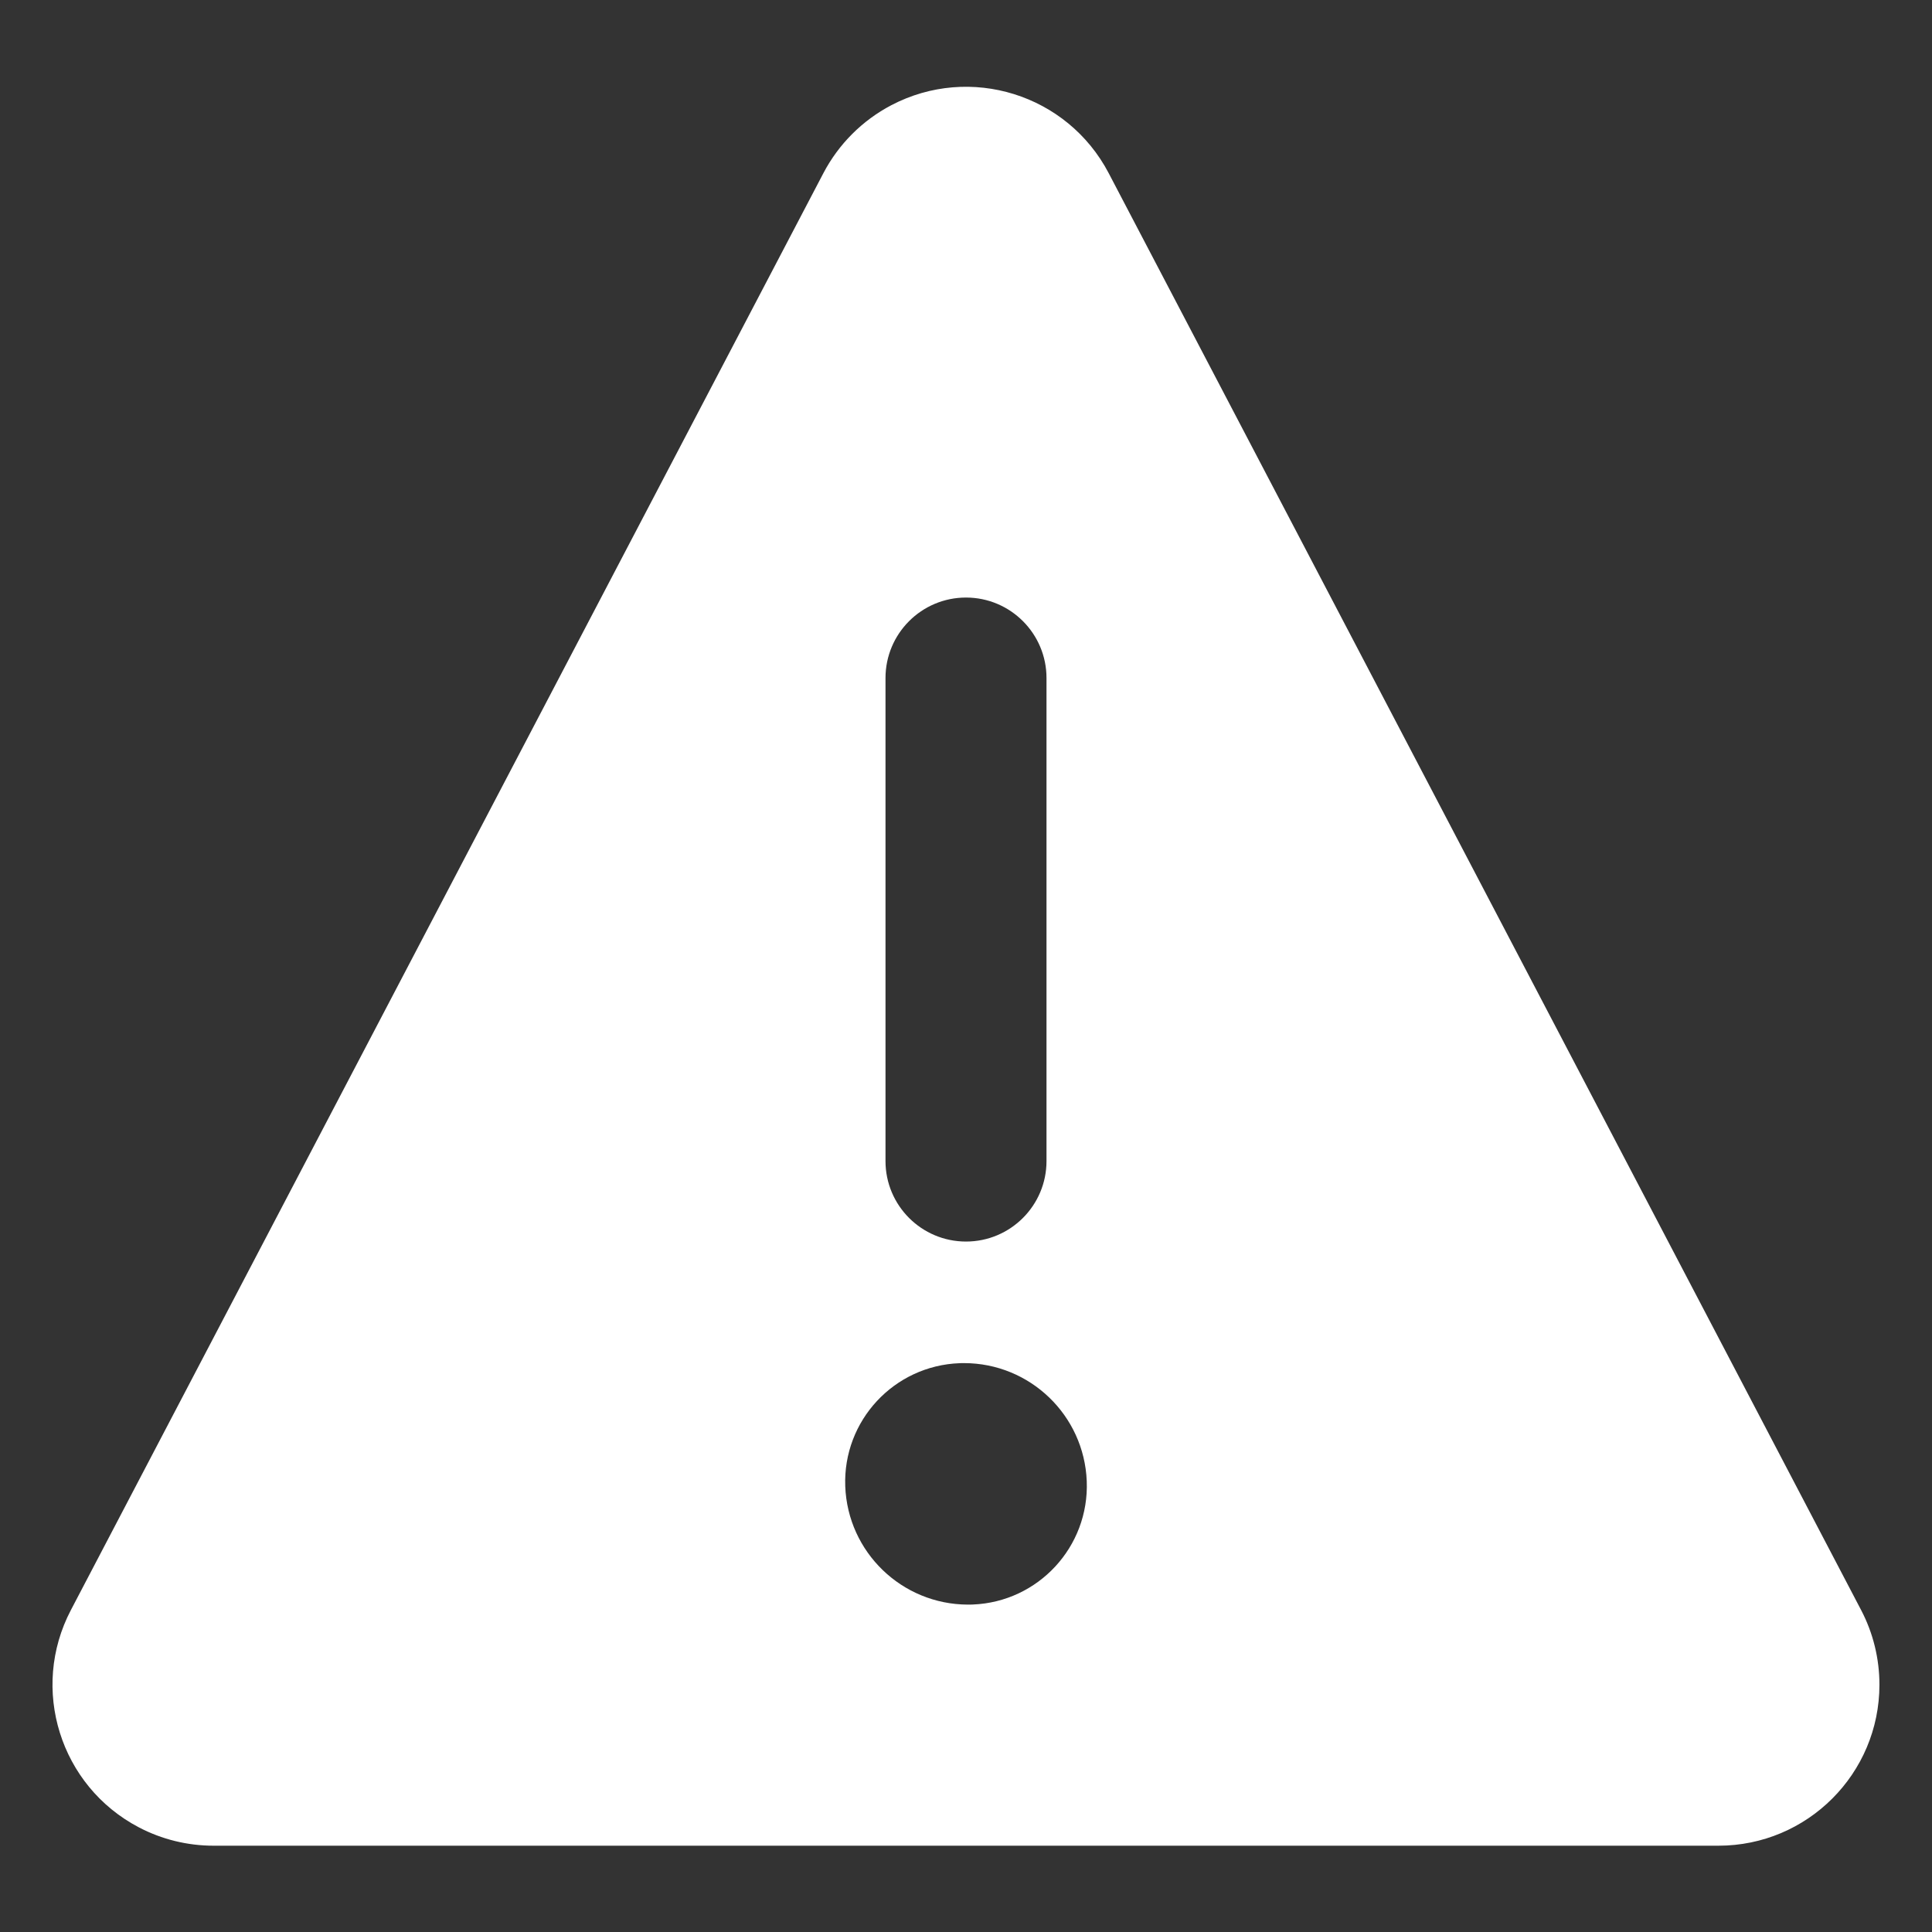
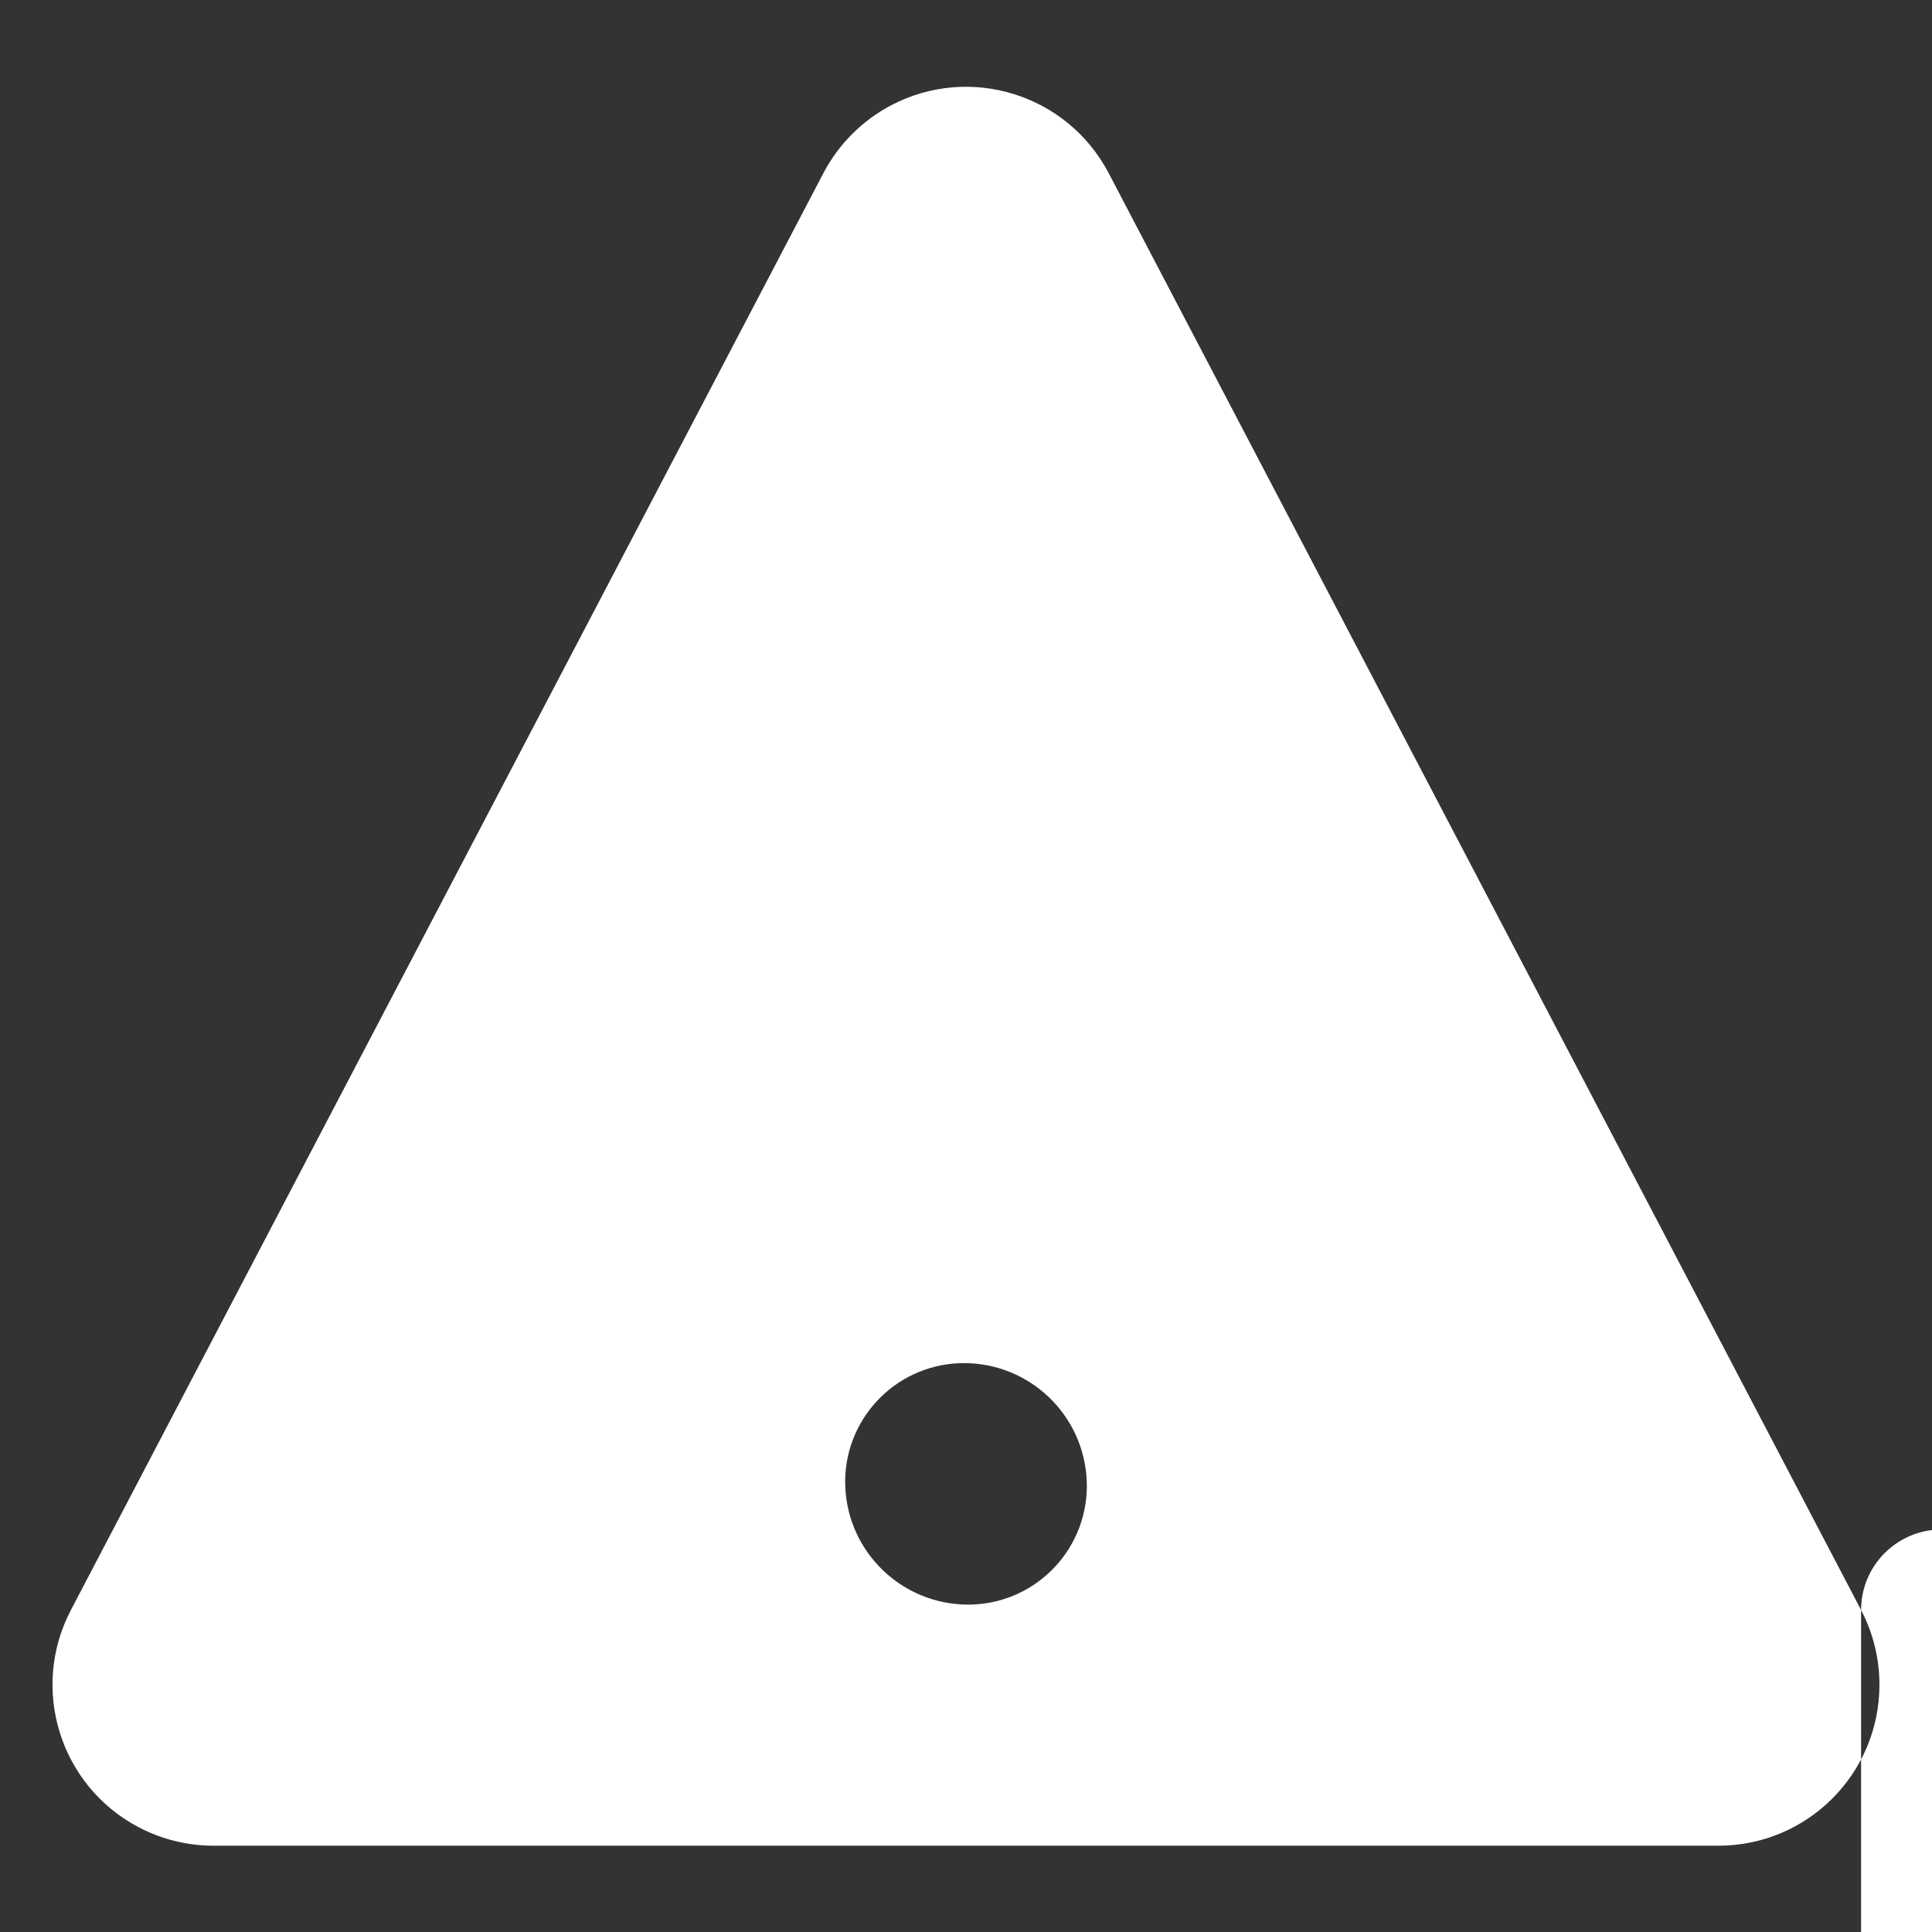
<svg xmlns="http://www.w3.org/2000/svg" version="1.1" id="Layer_1" x="0px" y="0px" viewBox="0 0 24 24" style="enable-background:new 0 0 24 24;" xml:space="preserve">
  <rect x="0" y="0" width="24" height="24" fill="#333333" stroke="none" />
  <style type="text/css">
	.st0{fill:#FFFFFF;}
</style>
-   <path class="st0" d="M23.119,20L13.772,2.15l0,0c-0.513-0.978-1.721-1.356-2.7-0.843  c-0.36,0.189-0.654,0.483-0.843,0.843L0.881,20c-0.513,0.978-0.135,2.187,0.844,2.7  c0.286,0.15,0.605,0.228,0.928,0.228h18.694  c1.105,0,2-0.895,2-2C23.347,20.605,23.269,20.286,23.119,20z   M11,8.423c0-0.552,0.448-1,1-1s1,0.448,1,1v6c0,0.552-0.448,1-1,1s-1-0.448-1-1V8.423z   M12.05,19.933h-0.028c-0.819-0.003-1.491-0.651-1.522-1.47  c-0.03-0.815,0.606-1.499,1.421-1.529c0.009-0,0.018-0.001,0.027-0.001  h0.028C12.795,16.934,13.468,17.581,13.5,18.4c0.032,0.814-0.602,1.5-1.416,1.532  C12.073,19.932,12.061,19.933,12.05,19.933z" />
+   <path class="st0" d="M23.119,20L13.772,2.15l0,0c-0.513-0.978-1.721-1.356-2.7-0.843  c-0.36,0.189-0.654,0.483-0.843,0.843L0.881,20c-0.513,0.978-0.135,2.187,0.844,2.7  c0.286,0.15,0.605,0.228,0.928,0.228h18.694  c1.105,0,2-0.895,2-2C23.347,20.605,23.269,20.286,23.119,20z   c0-0.552,0.448-1,1-1s1,0.448,1,1v6c0,0.552-0.448,1-1,1s-1-0.448-1-1V8.423z   M12.05,19.933h-0.028c-0.819-0.003-1.491-0.651-1.522-1.47  c-0.03-0.815,0.606-1.499,1.421-1.529c0.009-0,0.018-0.001,0.027-0.001  h0.028C12.795,16.934,13.468,17.581,13.5,18.4c0.032,0.814-0.602,1.5-1.416,1.532  C12.073,19.932,12.061,19.933,12.05,19.933z" />
</svg>